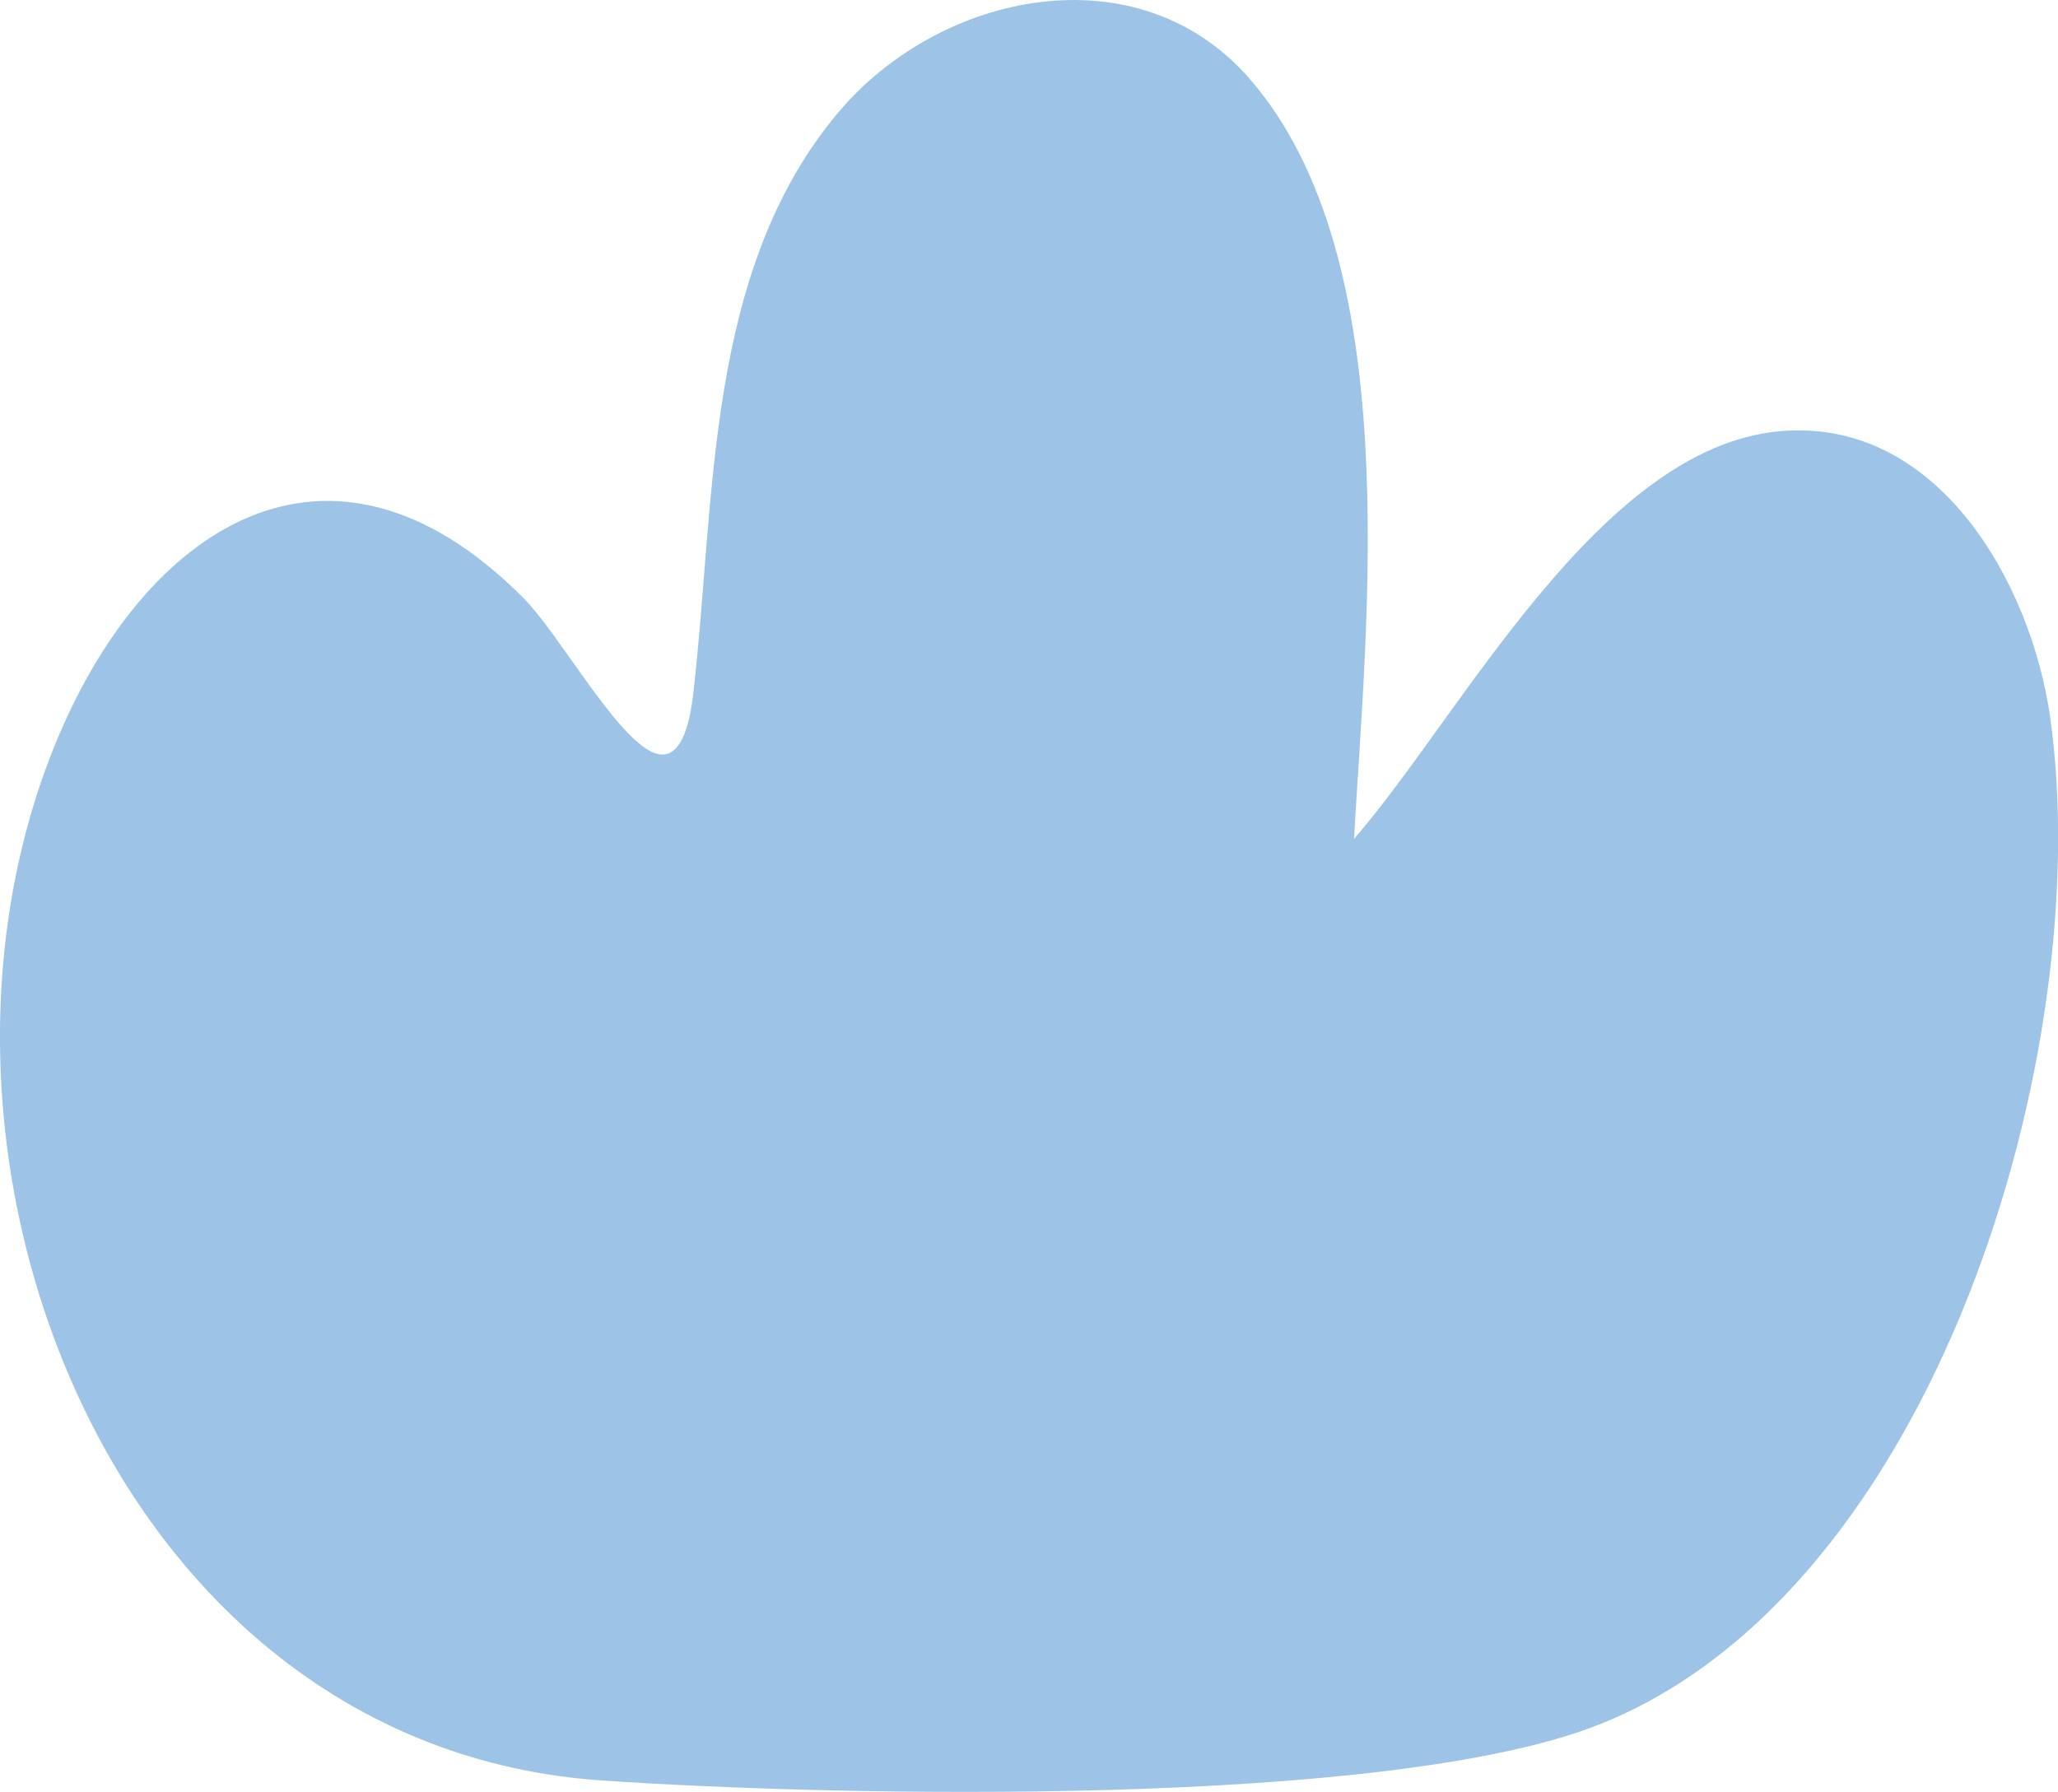
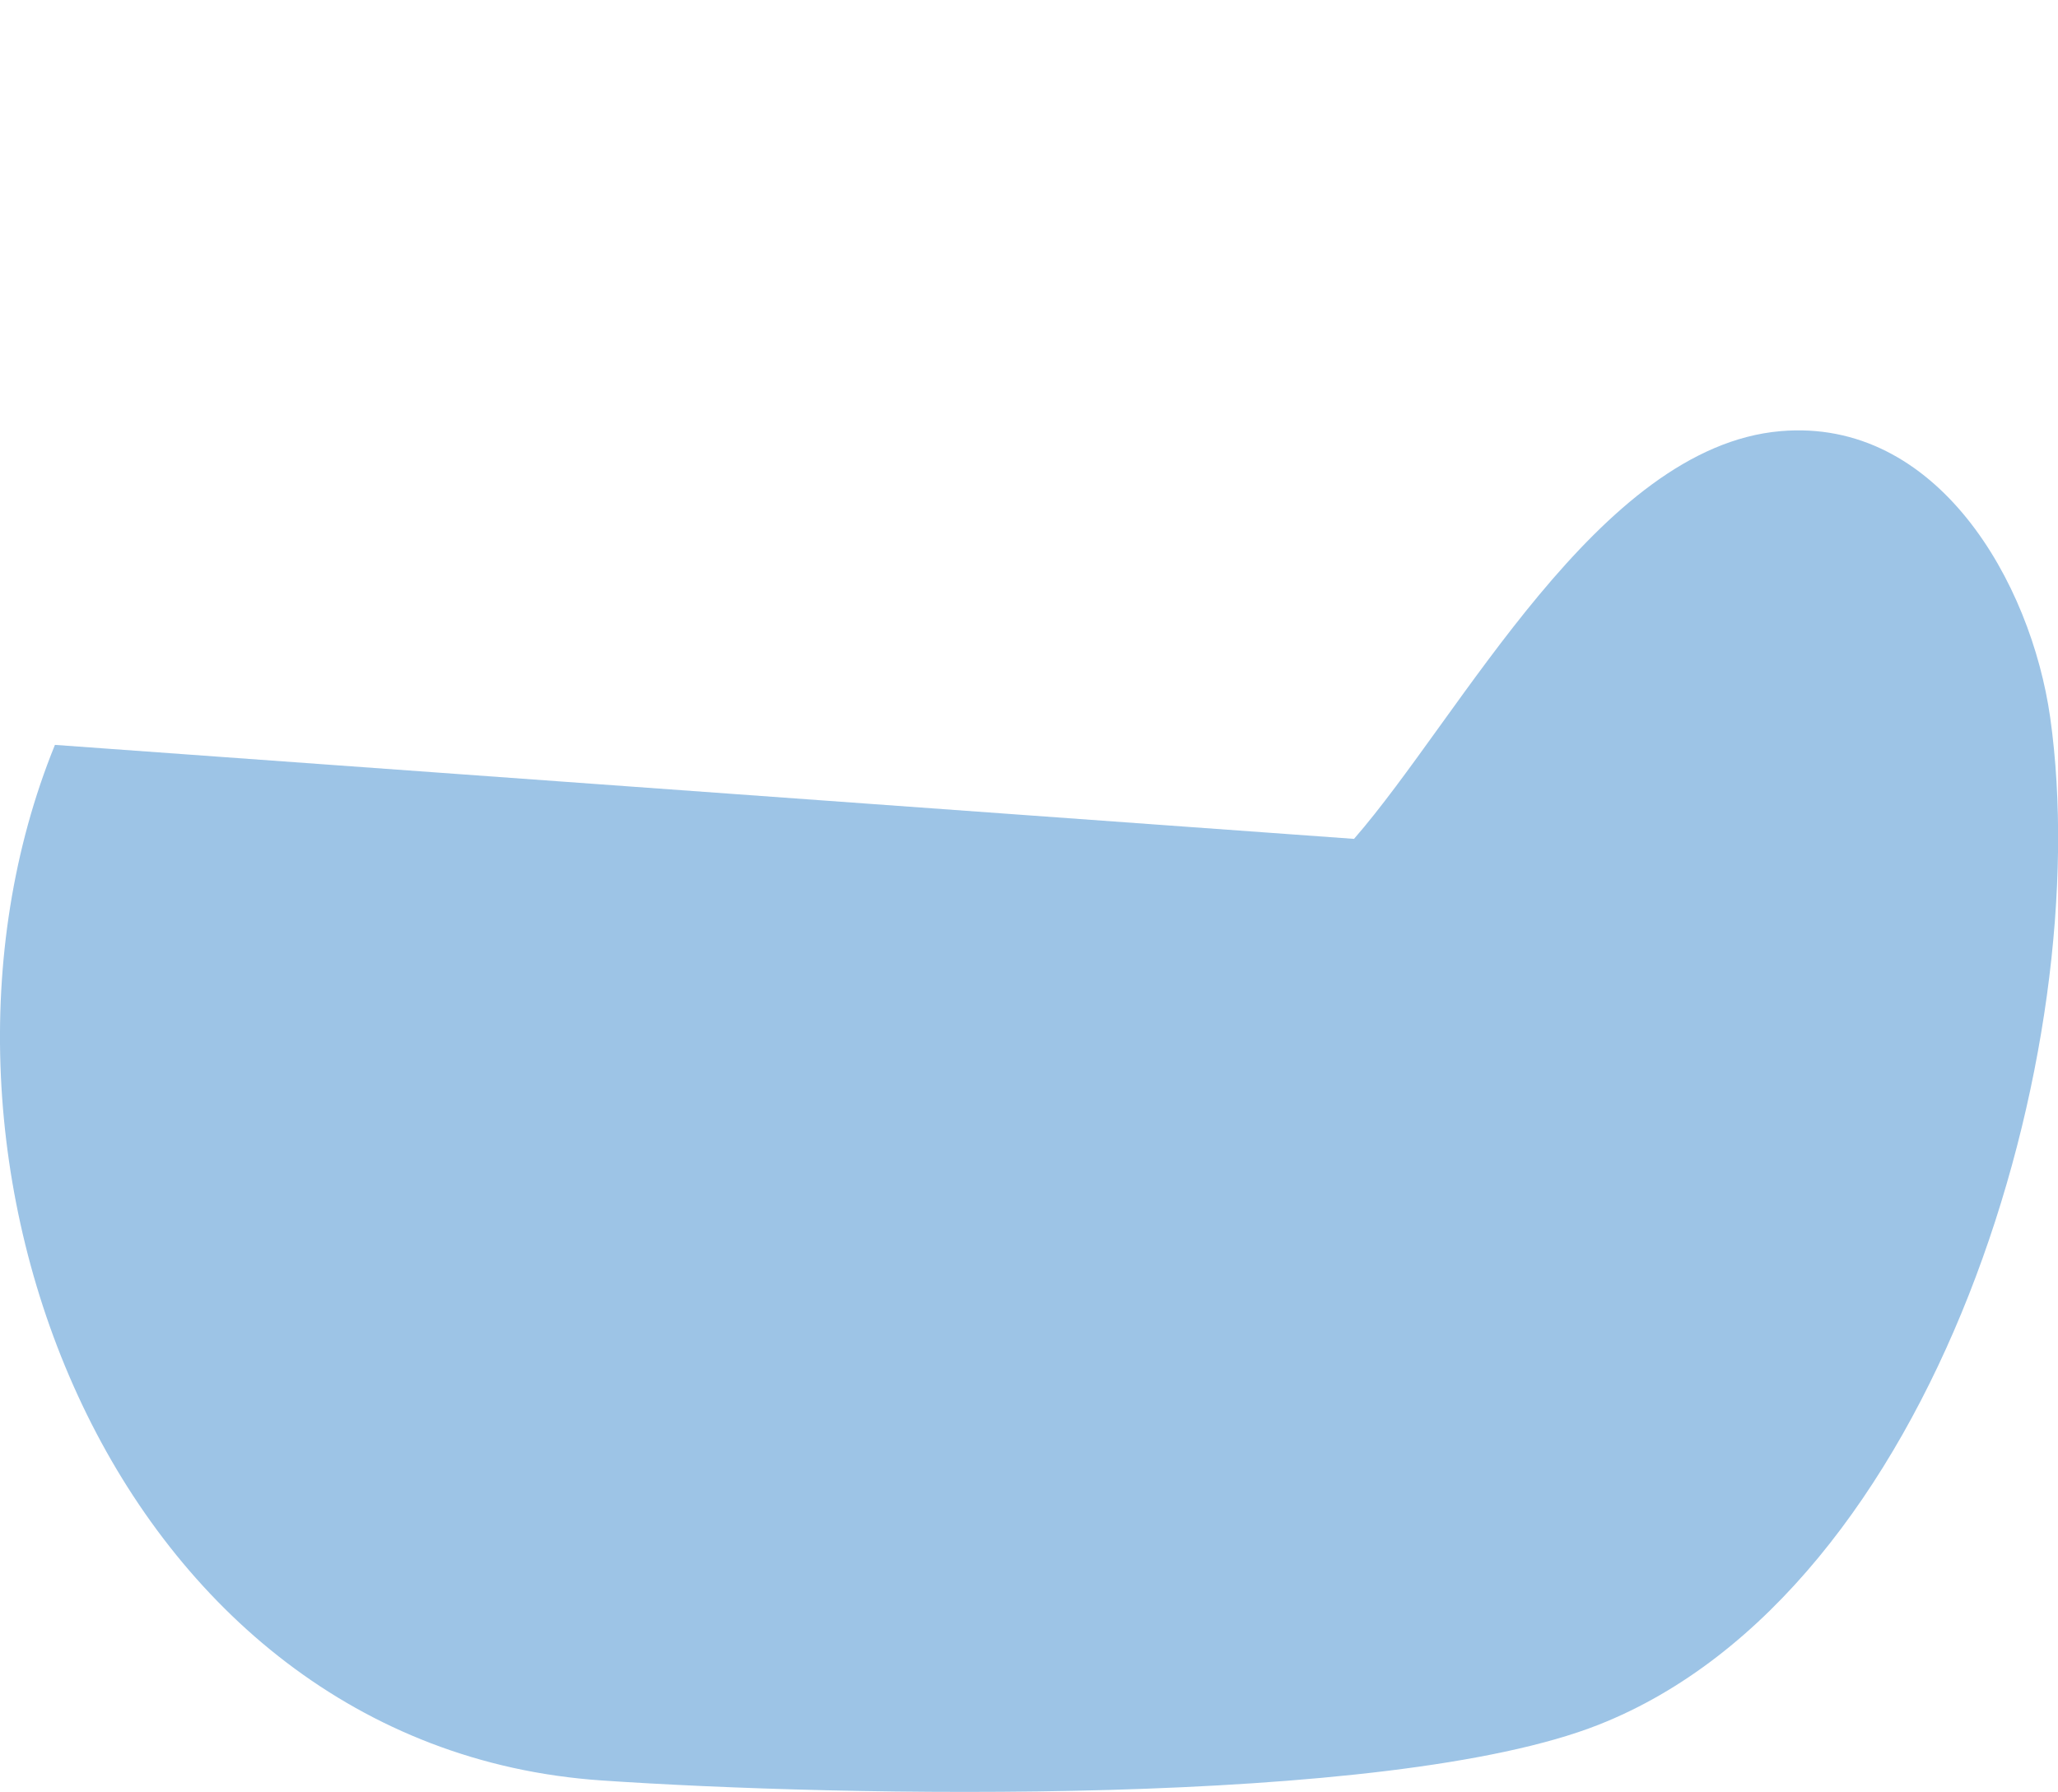
<svg xmlns="http://www.w3.org/2000/svg" viewBox="0 0 163.33 142.22" data-name="Layer 2" id="Layer_2">
  <defs>
    <style>
      .cls-1 {
        fill: #9dc4e6;
      }
    </style>
  </defs>
  <g data-name="Layer 1" id="Layer_1-2">
-     <path d="M107.46,66.58c8.48-9.73,19.41-31.11,33.84-32.36,12.47-1.08,19.89,12,21.41,22.72,3.7,26.23-8.98,69.35-35.84,79.95-16.74,6.61-60.29,5.71-79.14,4.42C9,138.65-8.96,91.88,4.36,59.12c6.98-17.18,21.74-27.18,37.18-11.66,2.79,2.81,7.2,10.8,10.18,12.21,2.44,1.16,3.07-2.66,3.3-4.63,1.79-15.39.88-33.51,11.53-46.14,8.05-9.55,23.77-12.87,32.65-2.62,12.38,14.28,9.26,42.72,8.26,60.3Z" class="cls-1" />
+     <path d="M107.46,66.58c8.48-9.73,19.41-31.11,33.84-32.36,12.47-1.08,19.89,12,21.41,22.72,3.7,26.23-8.98,69.35-35.84,79.95-16.74,6.61-60.29,5.71-79.14,4.42C9,138.65-8.96,91.88,4.36,59.12Z" class="cls-1" />
  </g>
</svg>